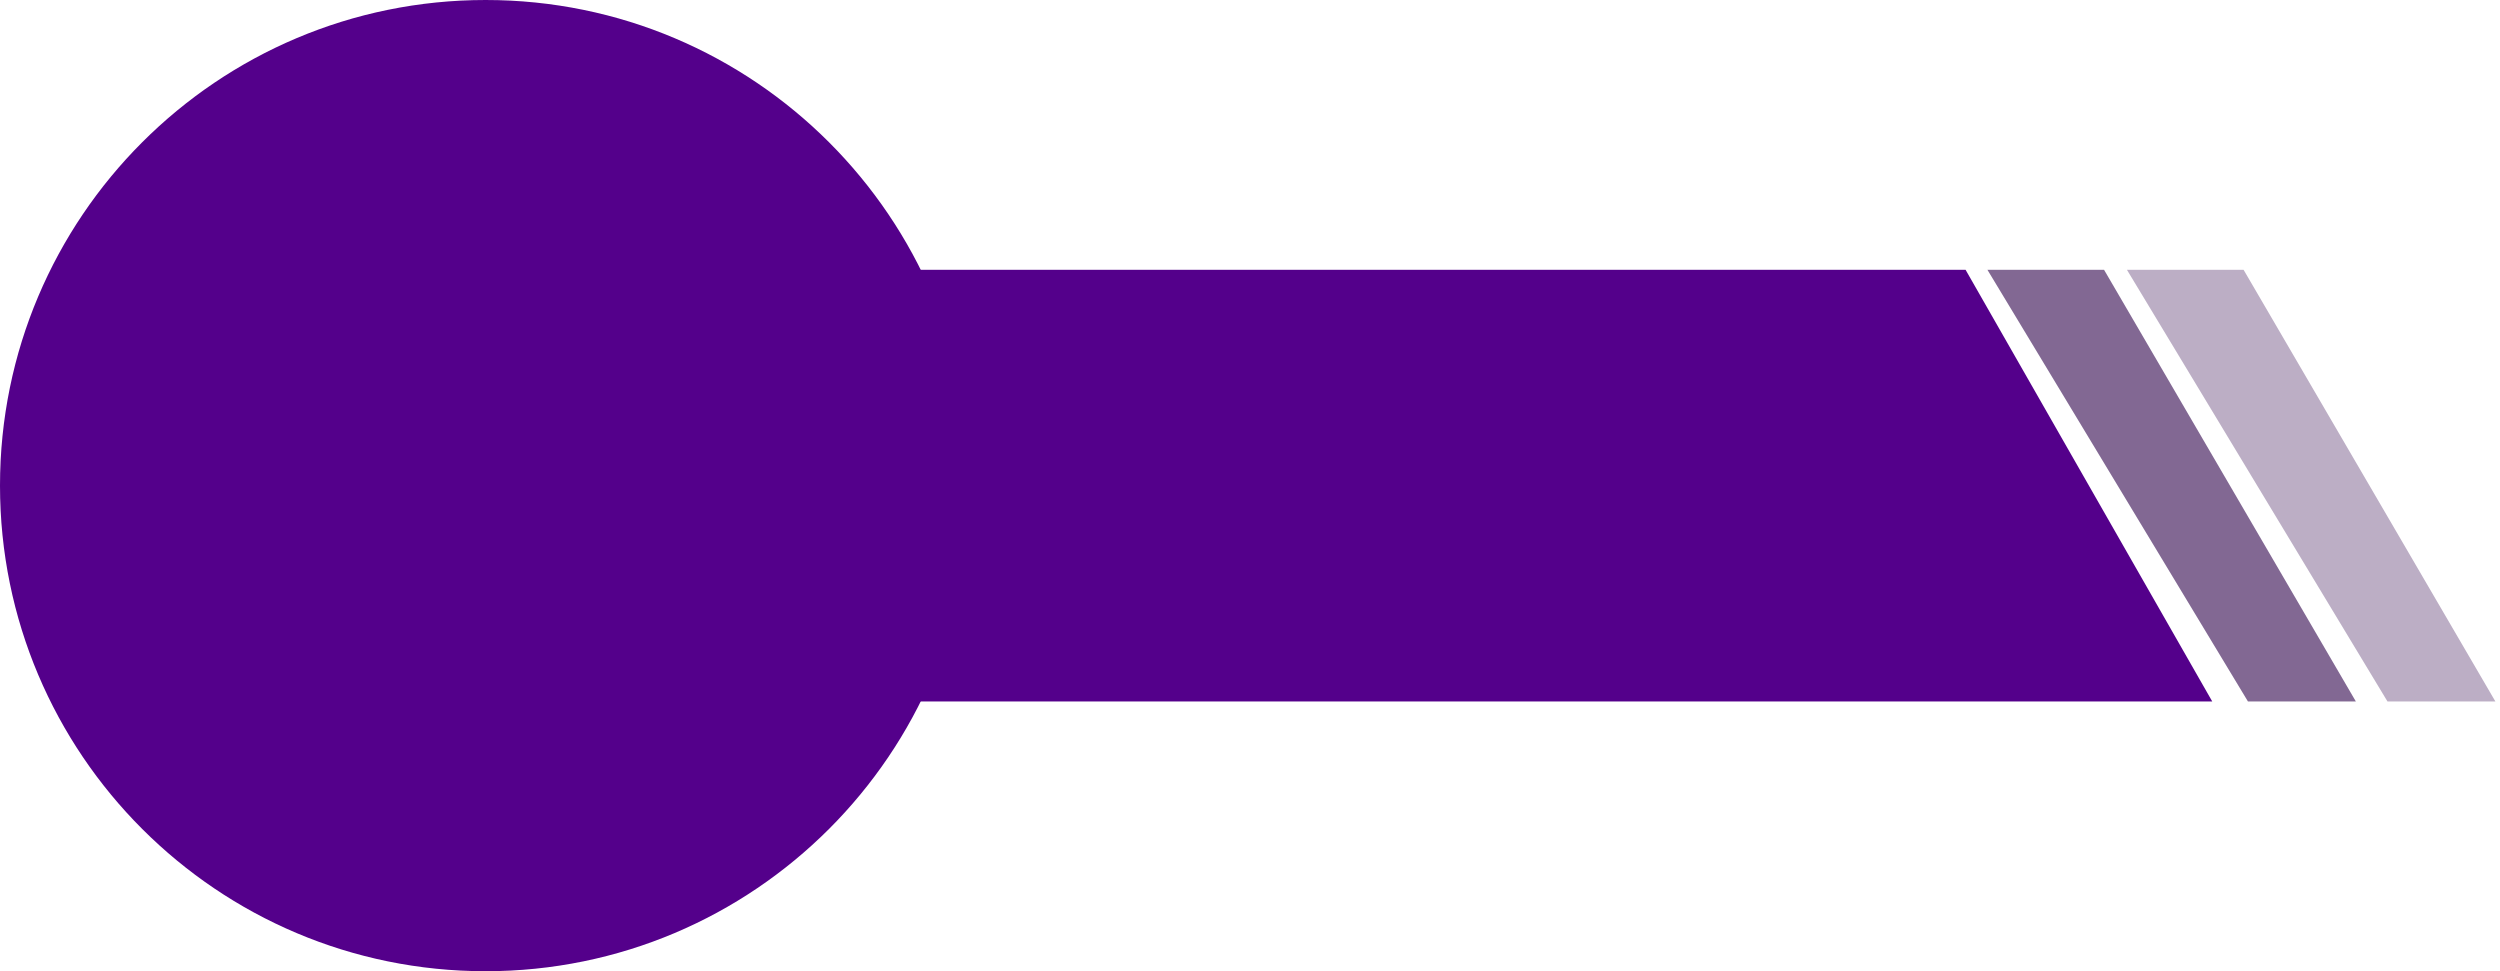
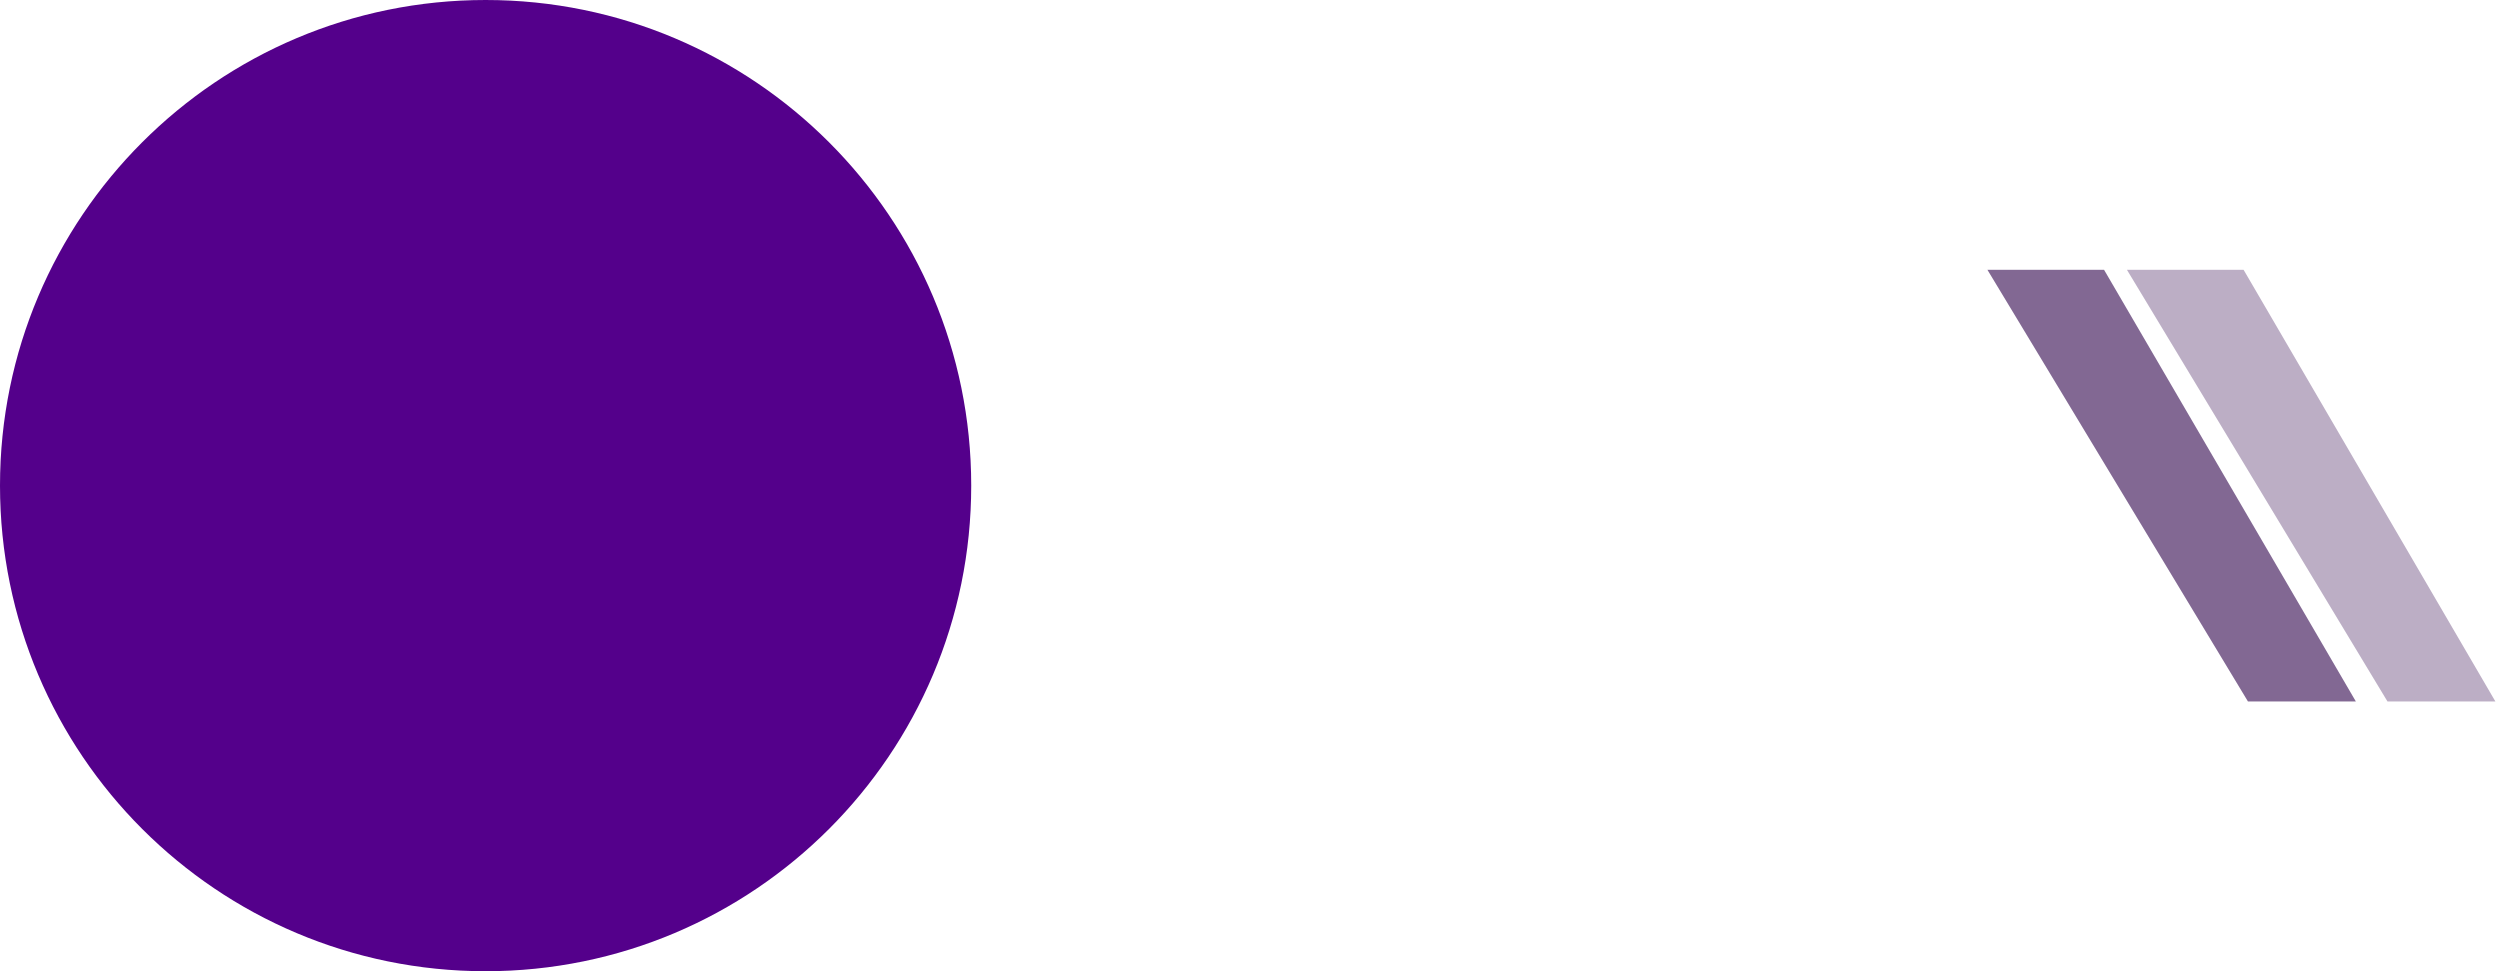
<svg xmlns="http://www.w3.org/2000/svg" width="139" height="54" viewBox="0 0 139 54" fill="none">
  <path d="M54 27C54 41.912 41.912 54 27 54C12.089 54 0 41.912 0 27C0 12.088 12.089 0 27 0C41.912 0 54 12.088 54 27Z" fill="#54008B" />
  <path d="M116.985 15H110.5L124.985 39H130.985L116.985 15Z" fill="#2C004A" fill-opacity="0.59" />
  <path d="M124.743 15H118.257L125.5 27L132.743 39H138.743L124.743 15Z" fill="#2C004A" fill-opacity="0.32" />
-   <path d="M43 15H109.286L123 39H43L43 15Z" fill="#54008B" />
</svg>